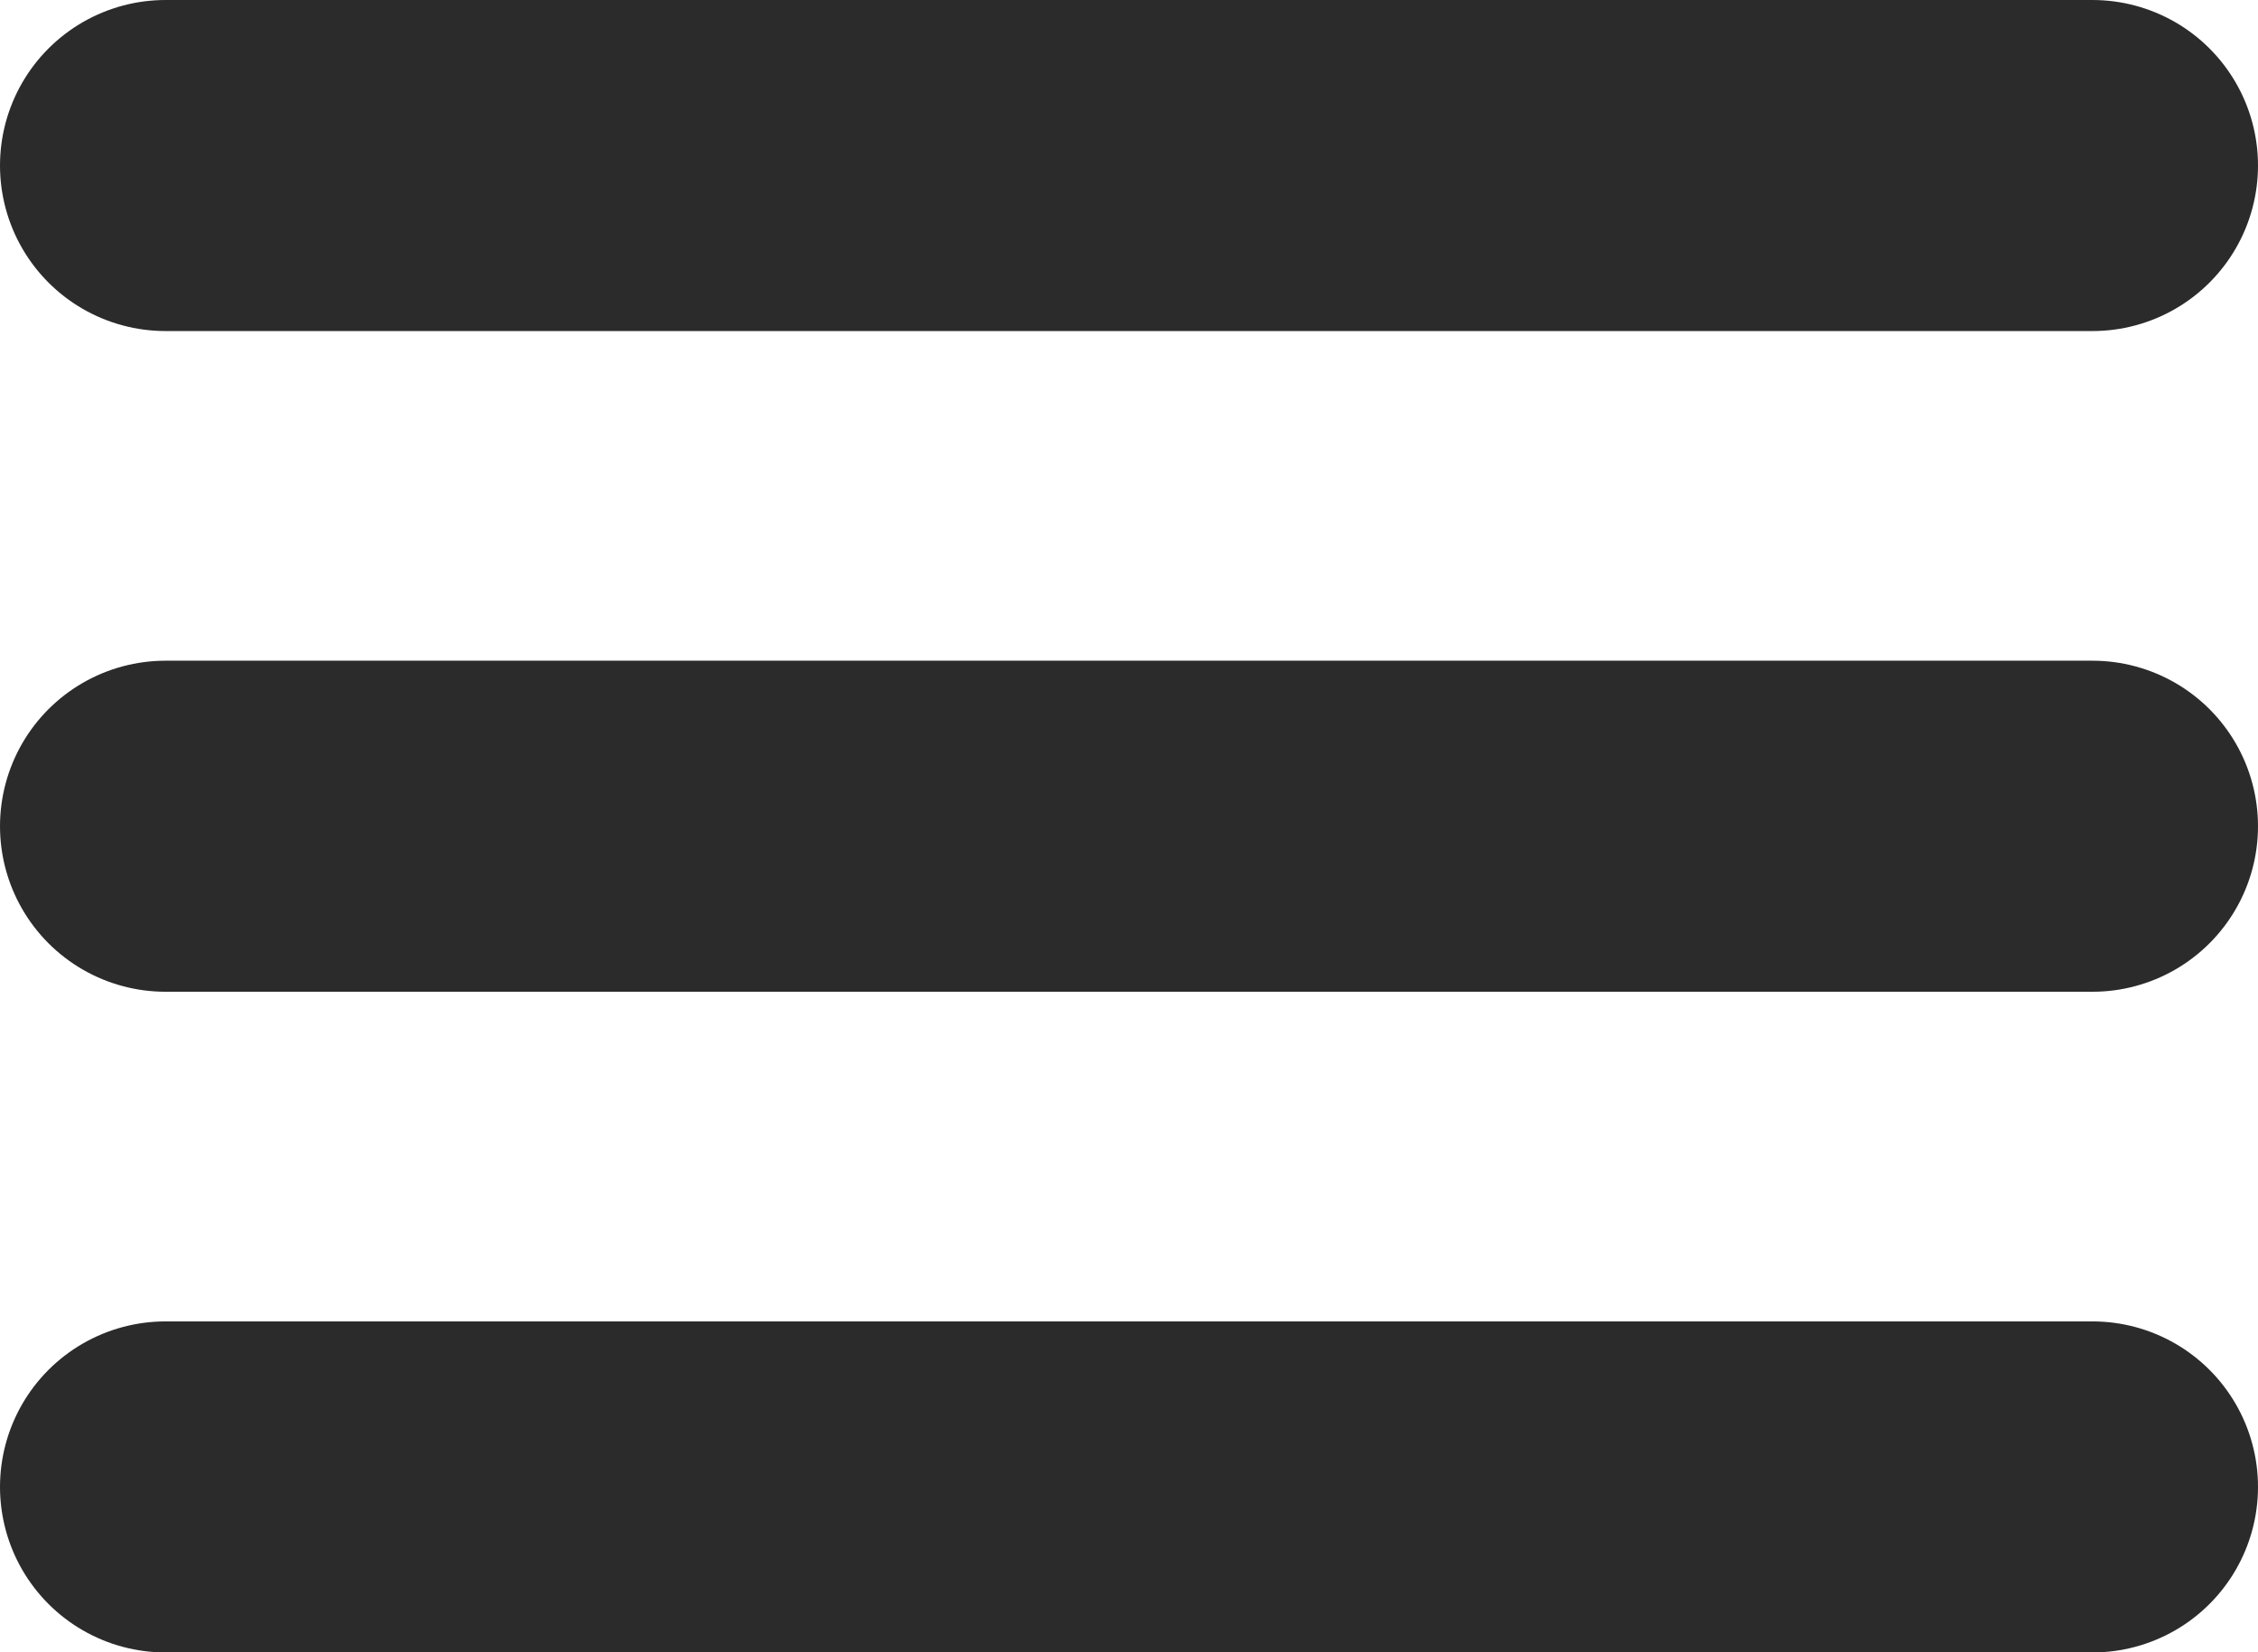
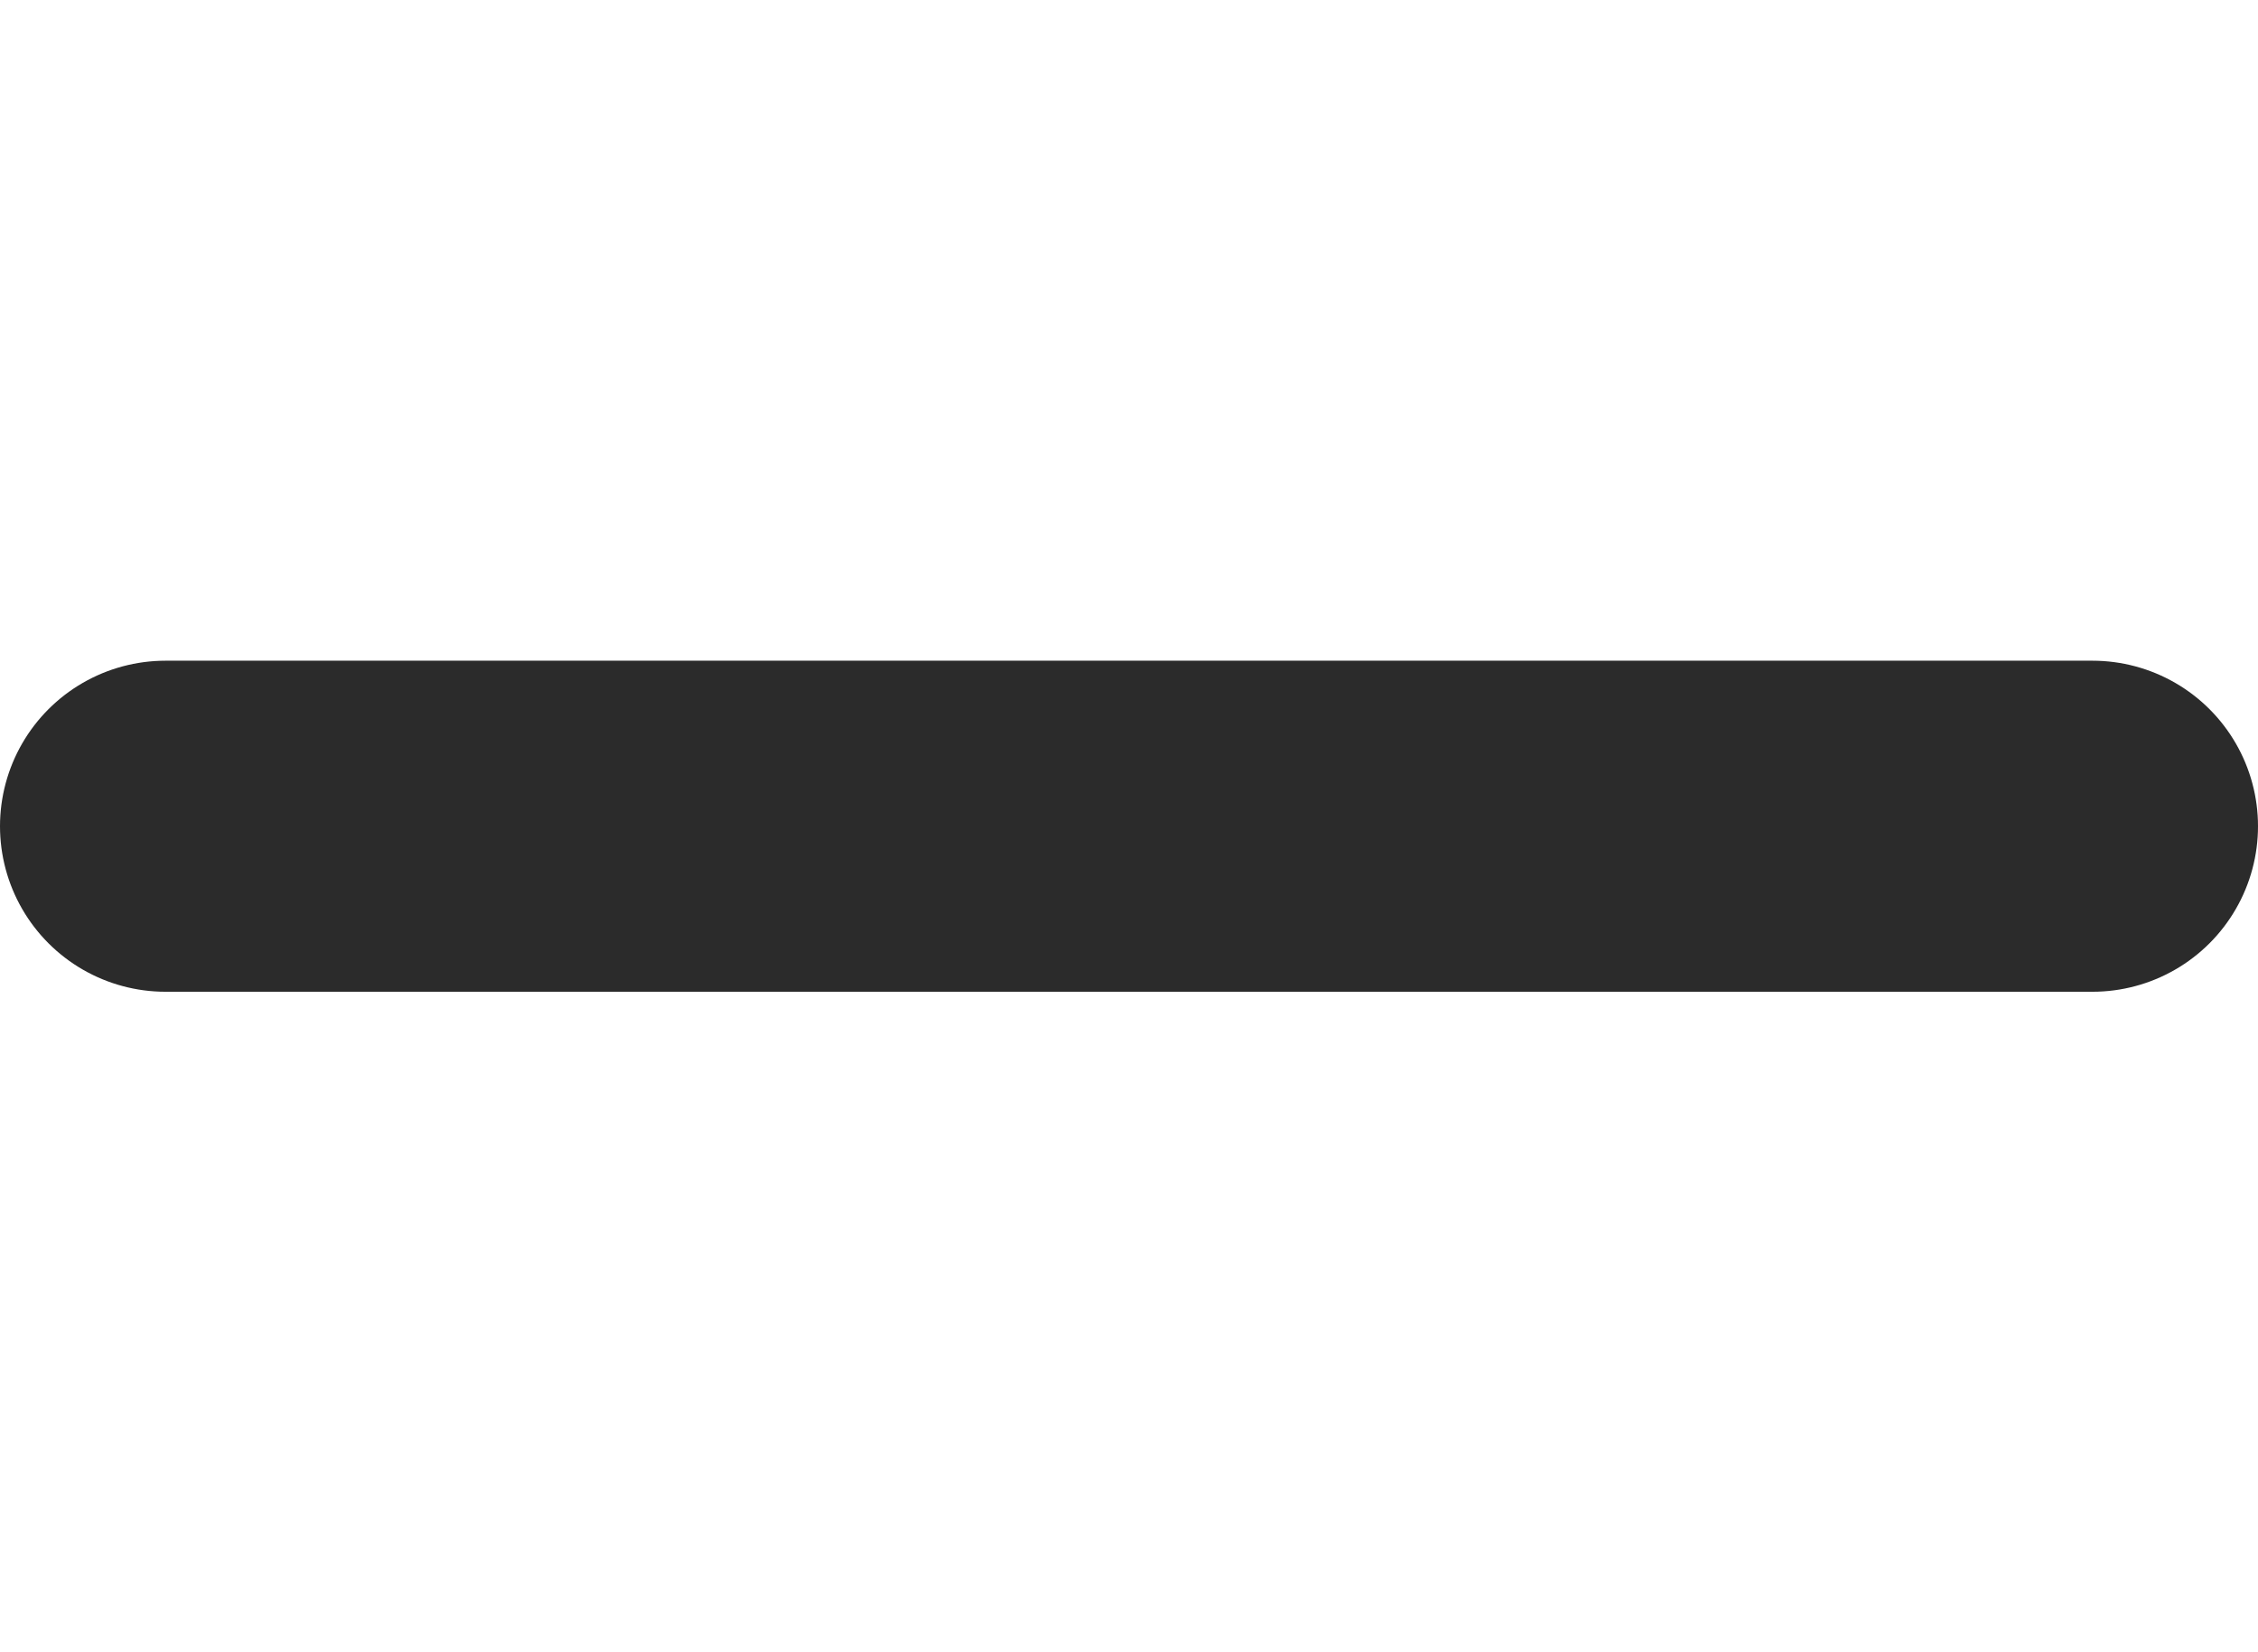
<svg xmlns="http://www.w3.org/2000/svg" width="34.105" height="24.958" viewBox="0 0 34.105 24.958">
  <g id="hamburger_menu" data-name="hamburger menu" transform="translate(2.5 2)">
-     <path id="Line" d="M0,.5H29.105" fill="none" stroke="#2b2b2b" stroke-linecap="round" stroke-miterlimit="10" stroke-width="5" />
    <path id="Line_Copy" data-name="Line Copy" d="M0,.5H29.105" transform="translate(0 9.979)" fill="none" stroke="#2b2b2b" stroke-linecap="round" stroke-miterlimit="10" stroke-width="5" />
-     <path id="Line_Copy_2" data-name="Line Copy 2" d="M0,.5H29.105" transform="translate(0 19.958)" fill="none" stroke="#2b2b2b" stroke-linecap="round" stroke-miterlimit="10" stroke-width="5" />
  </g>
</svg>